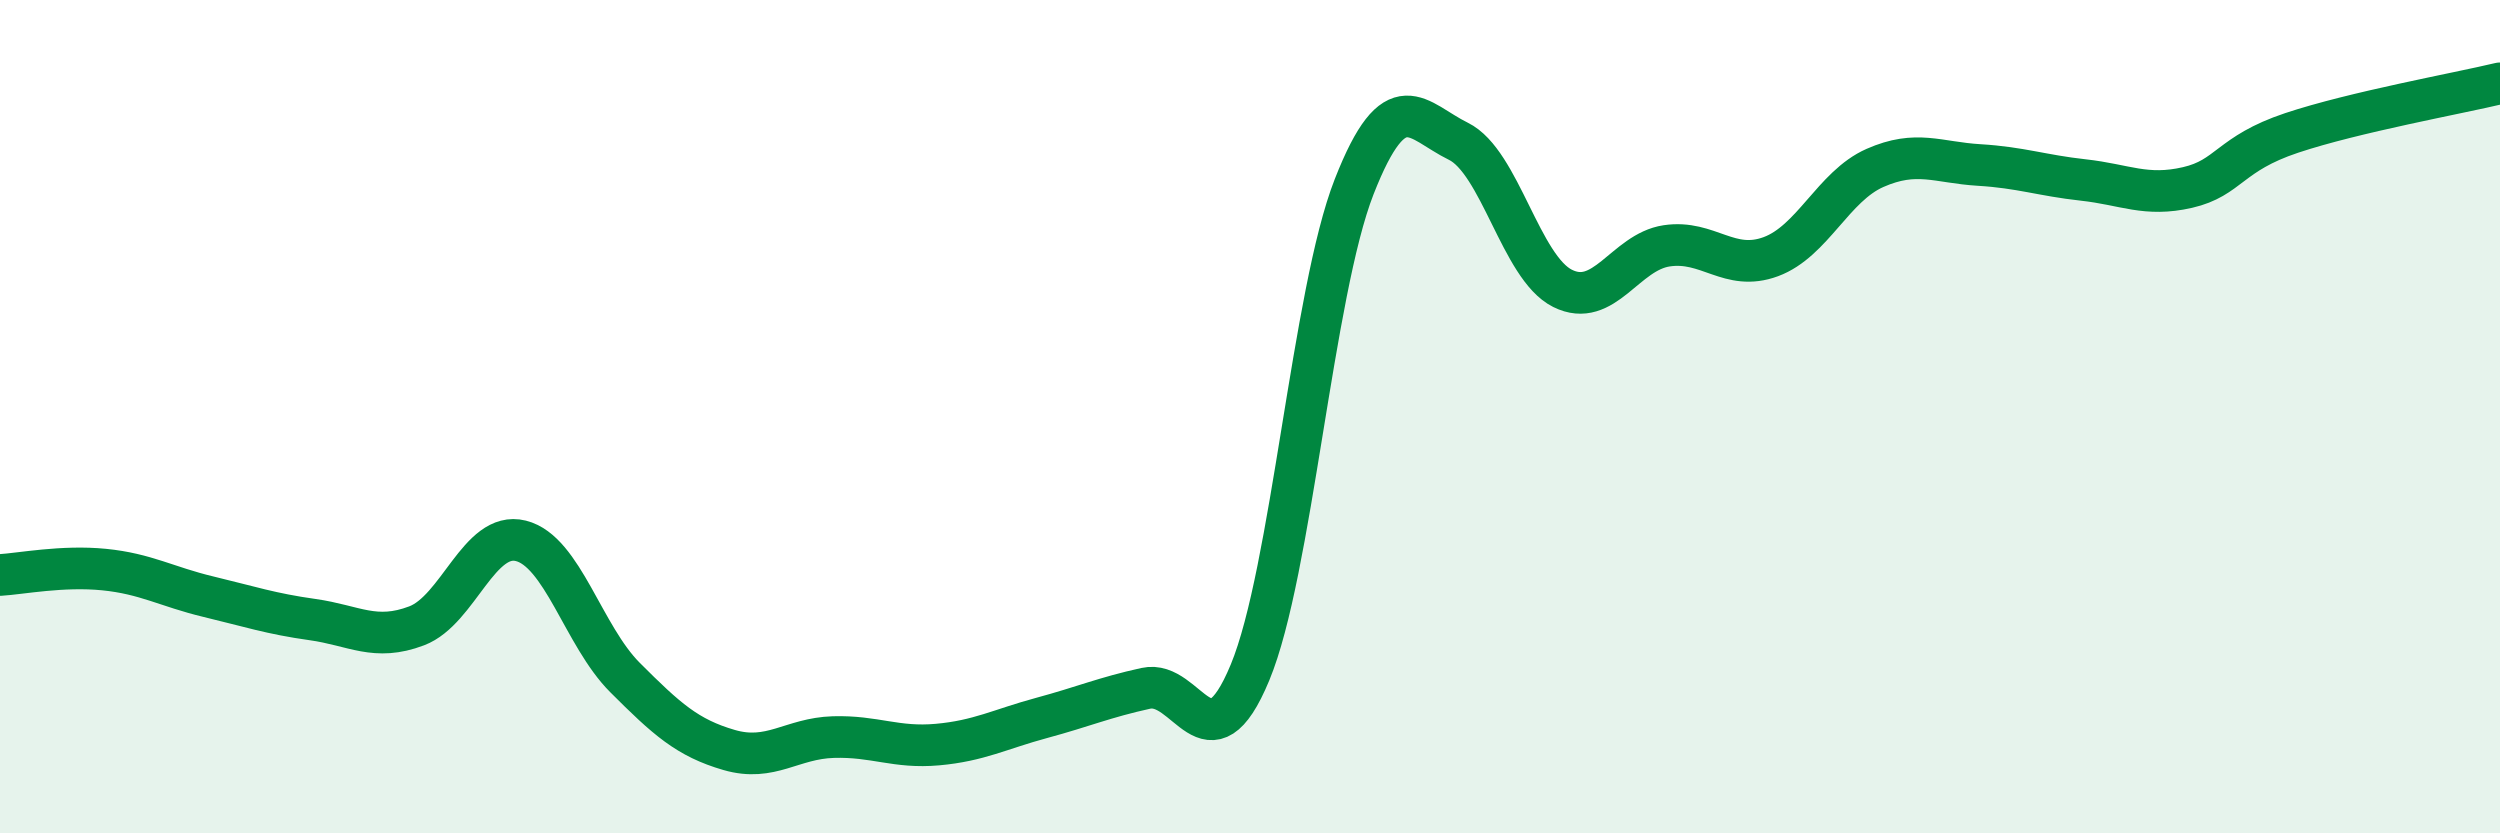
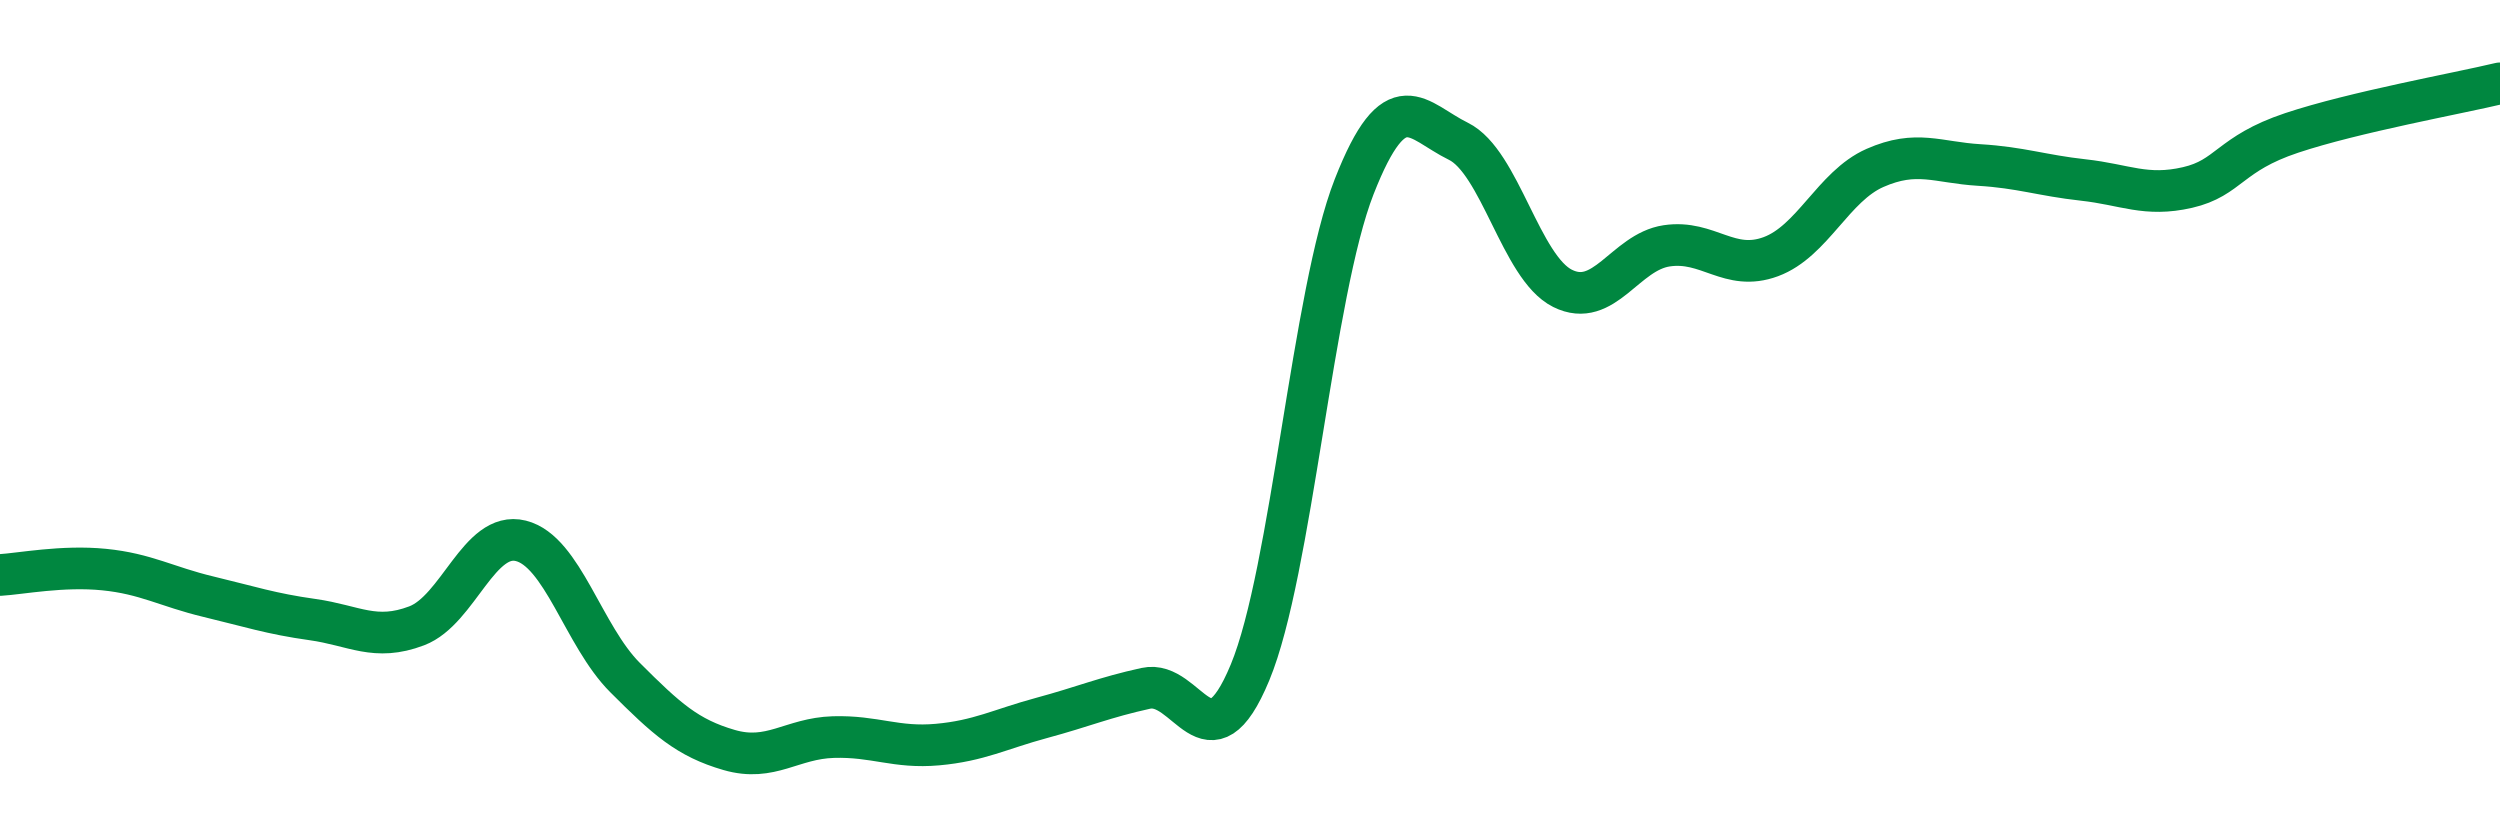
<svg xmlns="http://www.w3.org/2000/svg" width="60" height="20" viewBox="0 0 60 20">
-   <path d="M 0,13.8 C 0.5,13.77 1.5,13.57 2.5,13.67 C 3.5,13.77 4,14.08 5,14.32 C 6,14.56 6.5,14.73 7.5,14.87 C 8.5,15.01 9,15.4 10,15.02 C 11,14.64 11.5,12.73 12.5,12.98 C 13.5,13.23 14,15.26 15,16.26 C 16,17.26 16.5,17.71 17.5,18 C 18.5,18.29 19,17.72 20,17.69 C 21,17.66 21.5,17.96 22.5,17.87 C 23.5,17.78 24,17.5 25,17.23 C 26,16.96 26.5,16.74 27.5,16.52 C 28.5,16.3 29,18.55 30,16.14 C 31,13.73 31.5,7.03 32.5,4.48 C 33.5,1.93 34,2.9 35,3.39 C 36,3.88 36.5,6.42 37.5,6.92 C 38.5,7.42 39,6.05 40,5.9 C 41,5.75 41.5,6.53 42.5,6.16 C 43.5,5.79 44,4.47 45,4.03 C 46,3.59 46.5,3.9 47.5,3.96 C 48.5,4.02 49,4.21 50,4.32 C 51,4.43 51.5,4.73 52.5,4.5 C 53.5,4.27 53.5,3.69 55,3.19 C 56.5,2.69 59,2.24 60,2L60 20L0 20Z" fill="#008740" opacity="0.1" stroke-linecap="round" stroke-linejoin="round" />
  <path d="M 0,13.8 C 0.5,13.77 1.5,13.57 2.5,13.67 C 3.5,13.77 4,14.08 5,14.32 C 6,14.56 6.5,14.73 7.5,14.87 C 8.5,15.01 9,15.4 10,15.02 C 11,14.64 11.5,12.73 12.5,12.98 C 13.5,13.23 14,15.26 15,16.26 C 16,17.26 16.5,17.71 17.5,18 C 18.5,18.29 19,17.72 20,17.69 C 21,17.66 21.5,17.96 22.5,17.87 C 23.5,17.78 24,17.5 25,17.23 C 26,16.96 26.5,16.74 27.5,16.52 C 28.5,16.3 29,18.55 30,16.14 C 31,13.73 31.5,7.03 32.5,4.48 C 33.5,1.93 34,2.9 35,3.39 C 36,3.88 36.5,6.42 37.5,6.92 C 38.5,7.42 39,6.05 40,5.9 C 41,5.75 41.5,6.53 42.5,6.16 C 43.5,5.79 44,4.47 45,4.03 C 46,3.59 46.5,3.9 47.5,3.96 C 48.5,4.02 49,4.21 50,4.32 C 51,4.43 51.5,4.73 52.5,4.5 C 53.5,4.27 53.5,3.69 55,3.19 C 56.5,2.69 59,2.24 60,2" stroke="#008740" stroke-width="1" fill="none" stroke-linecap="round" stroke-linejoin="round" />
</svg>